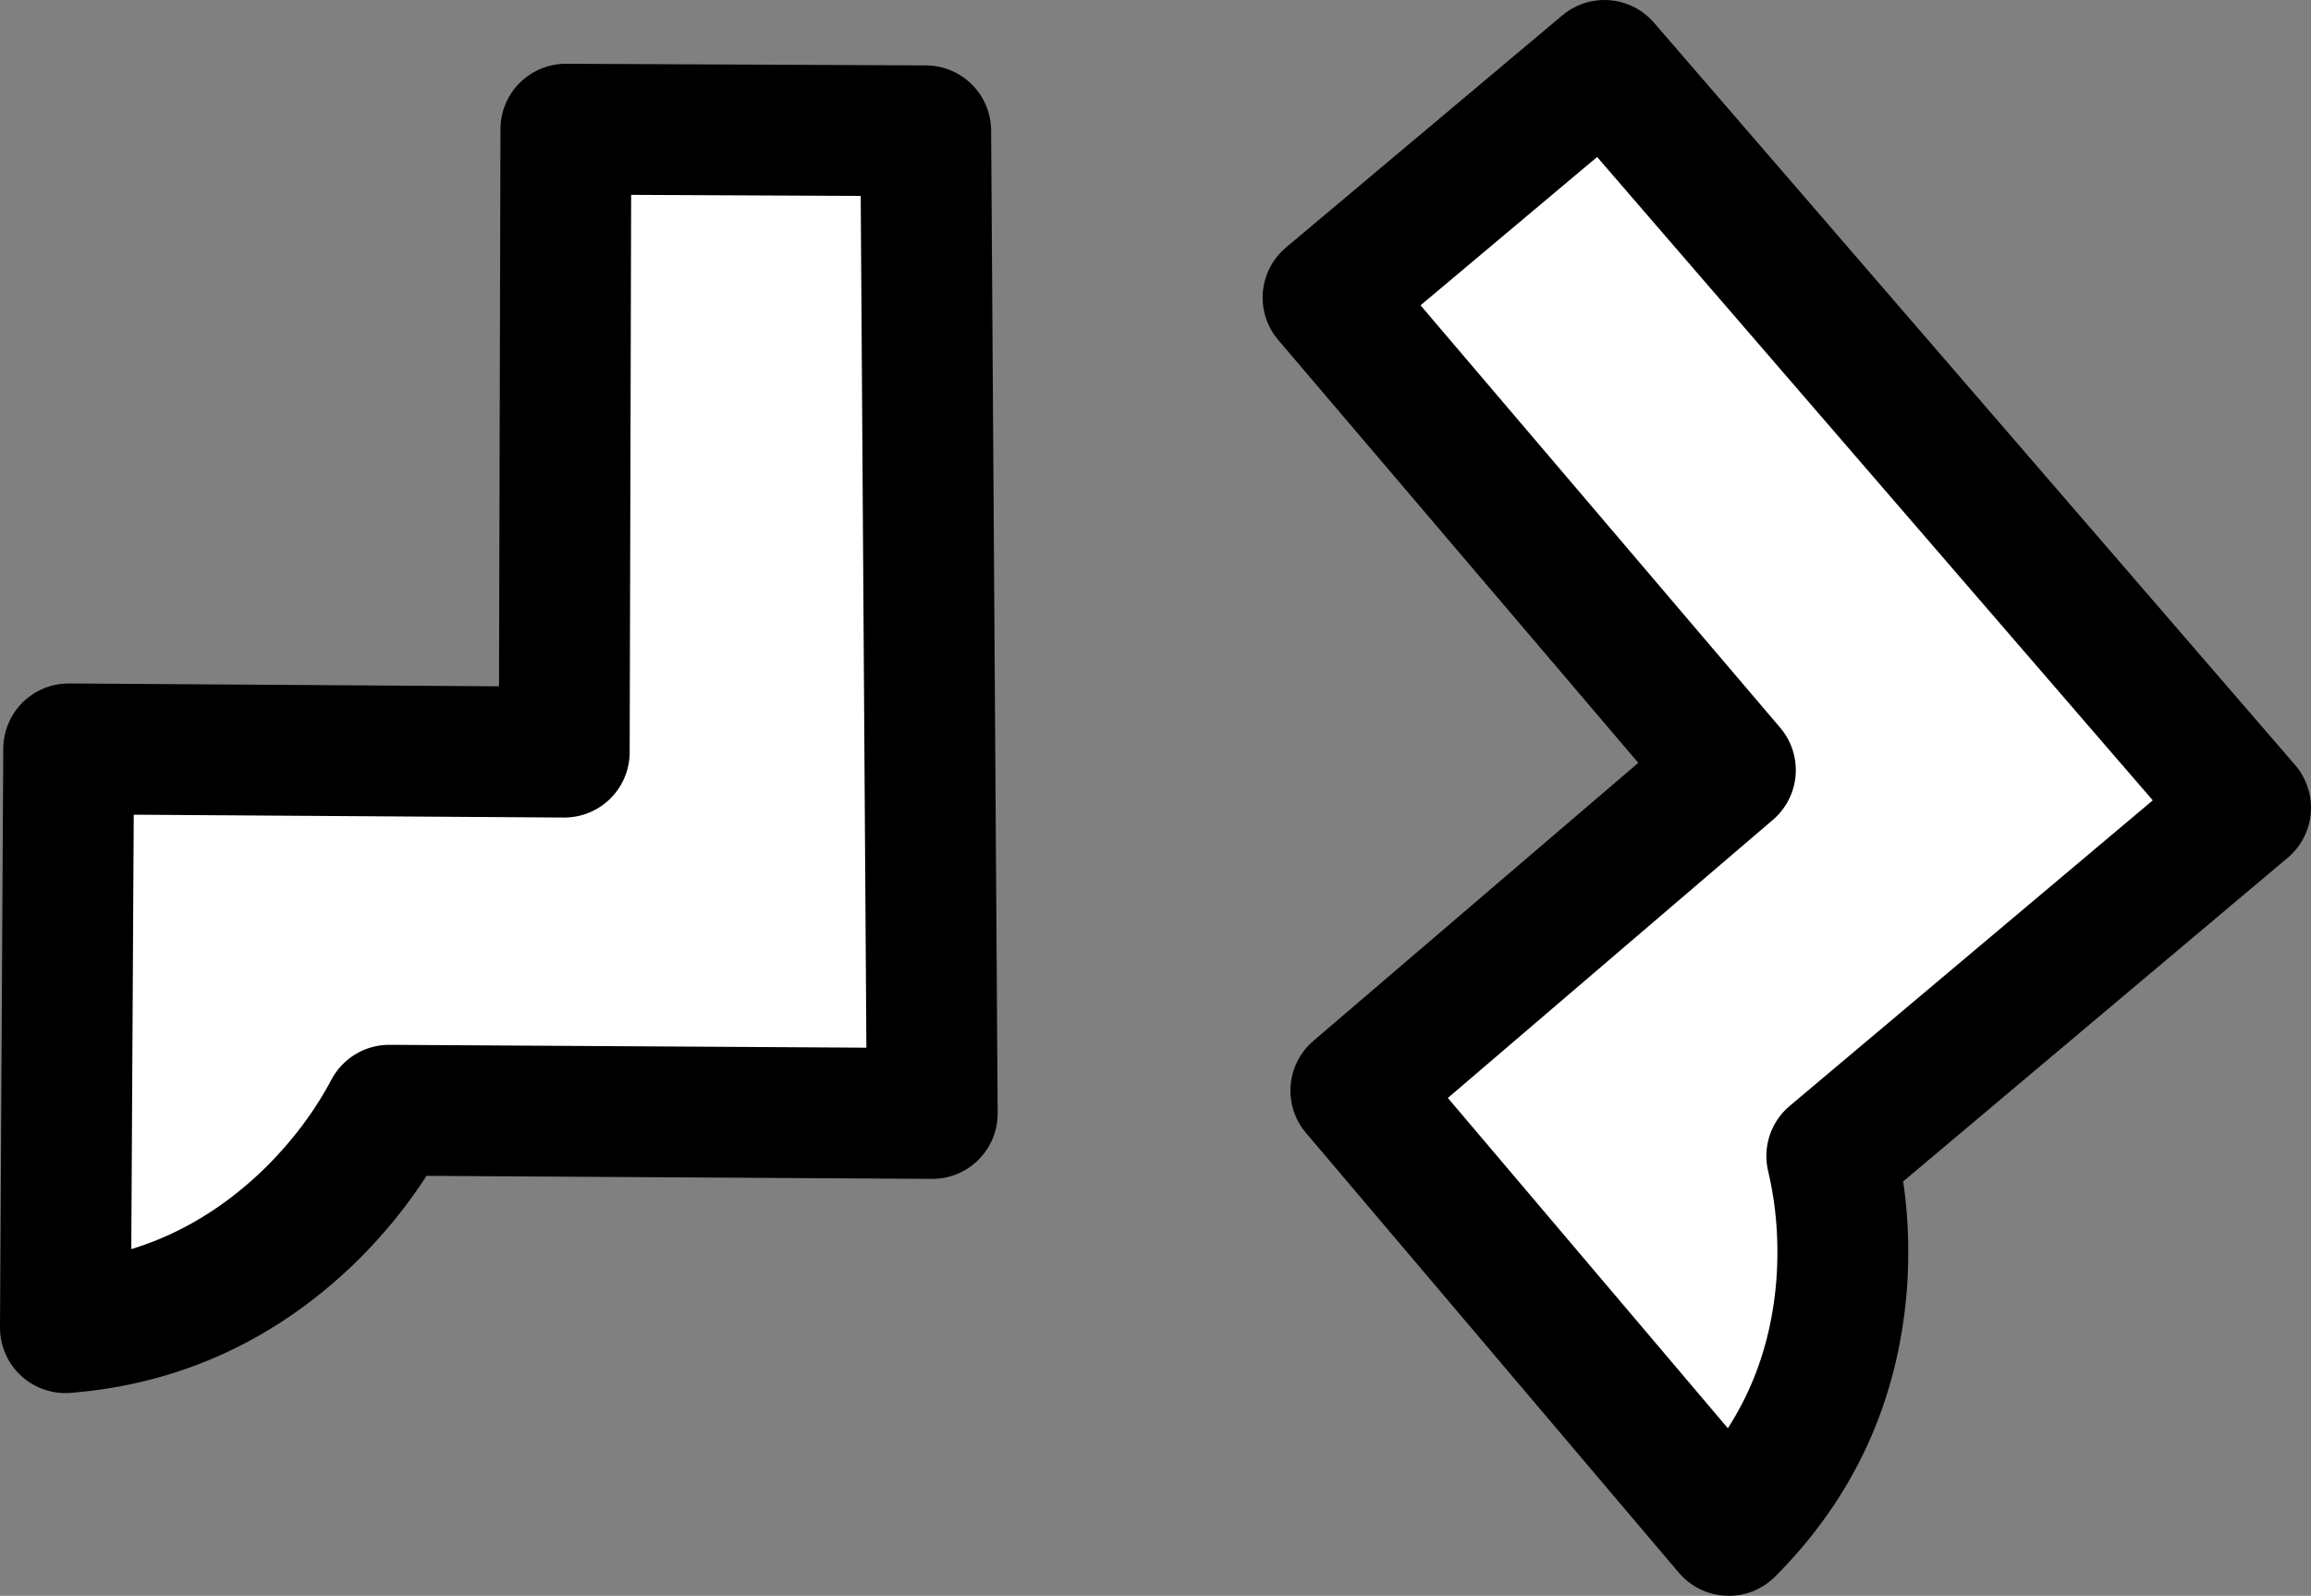
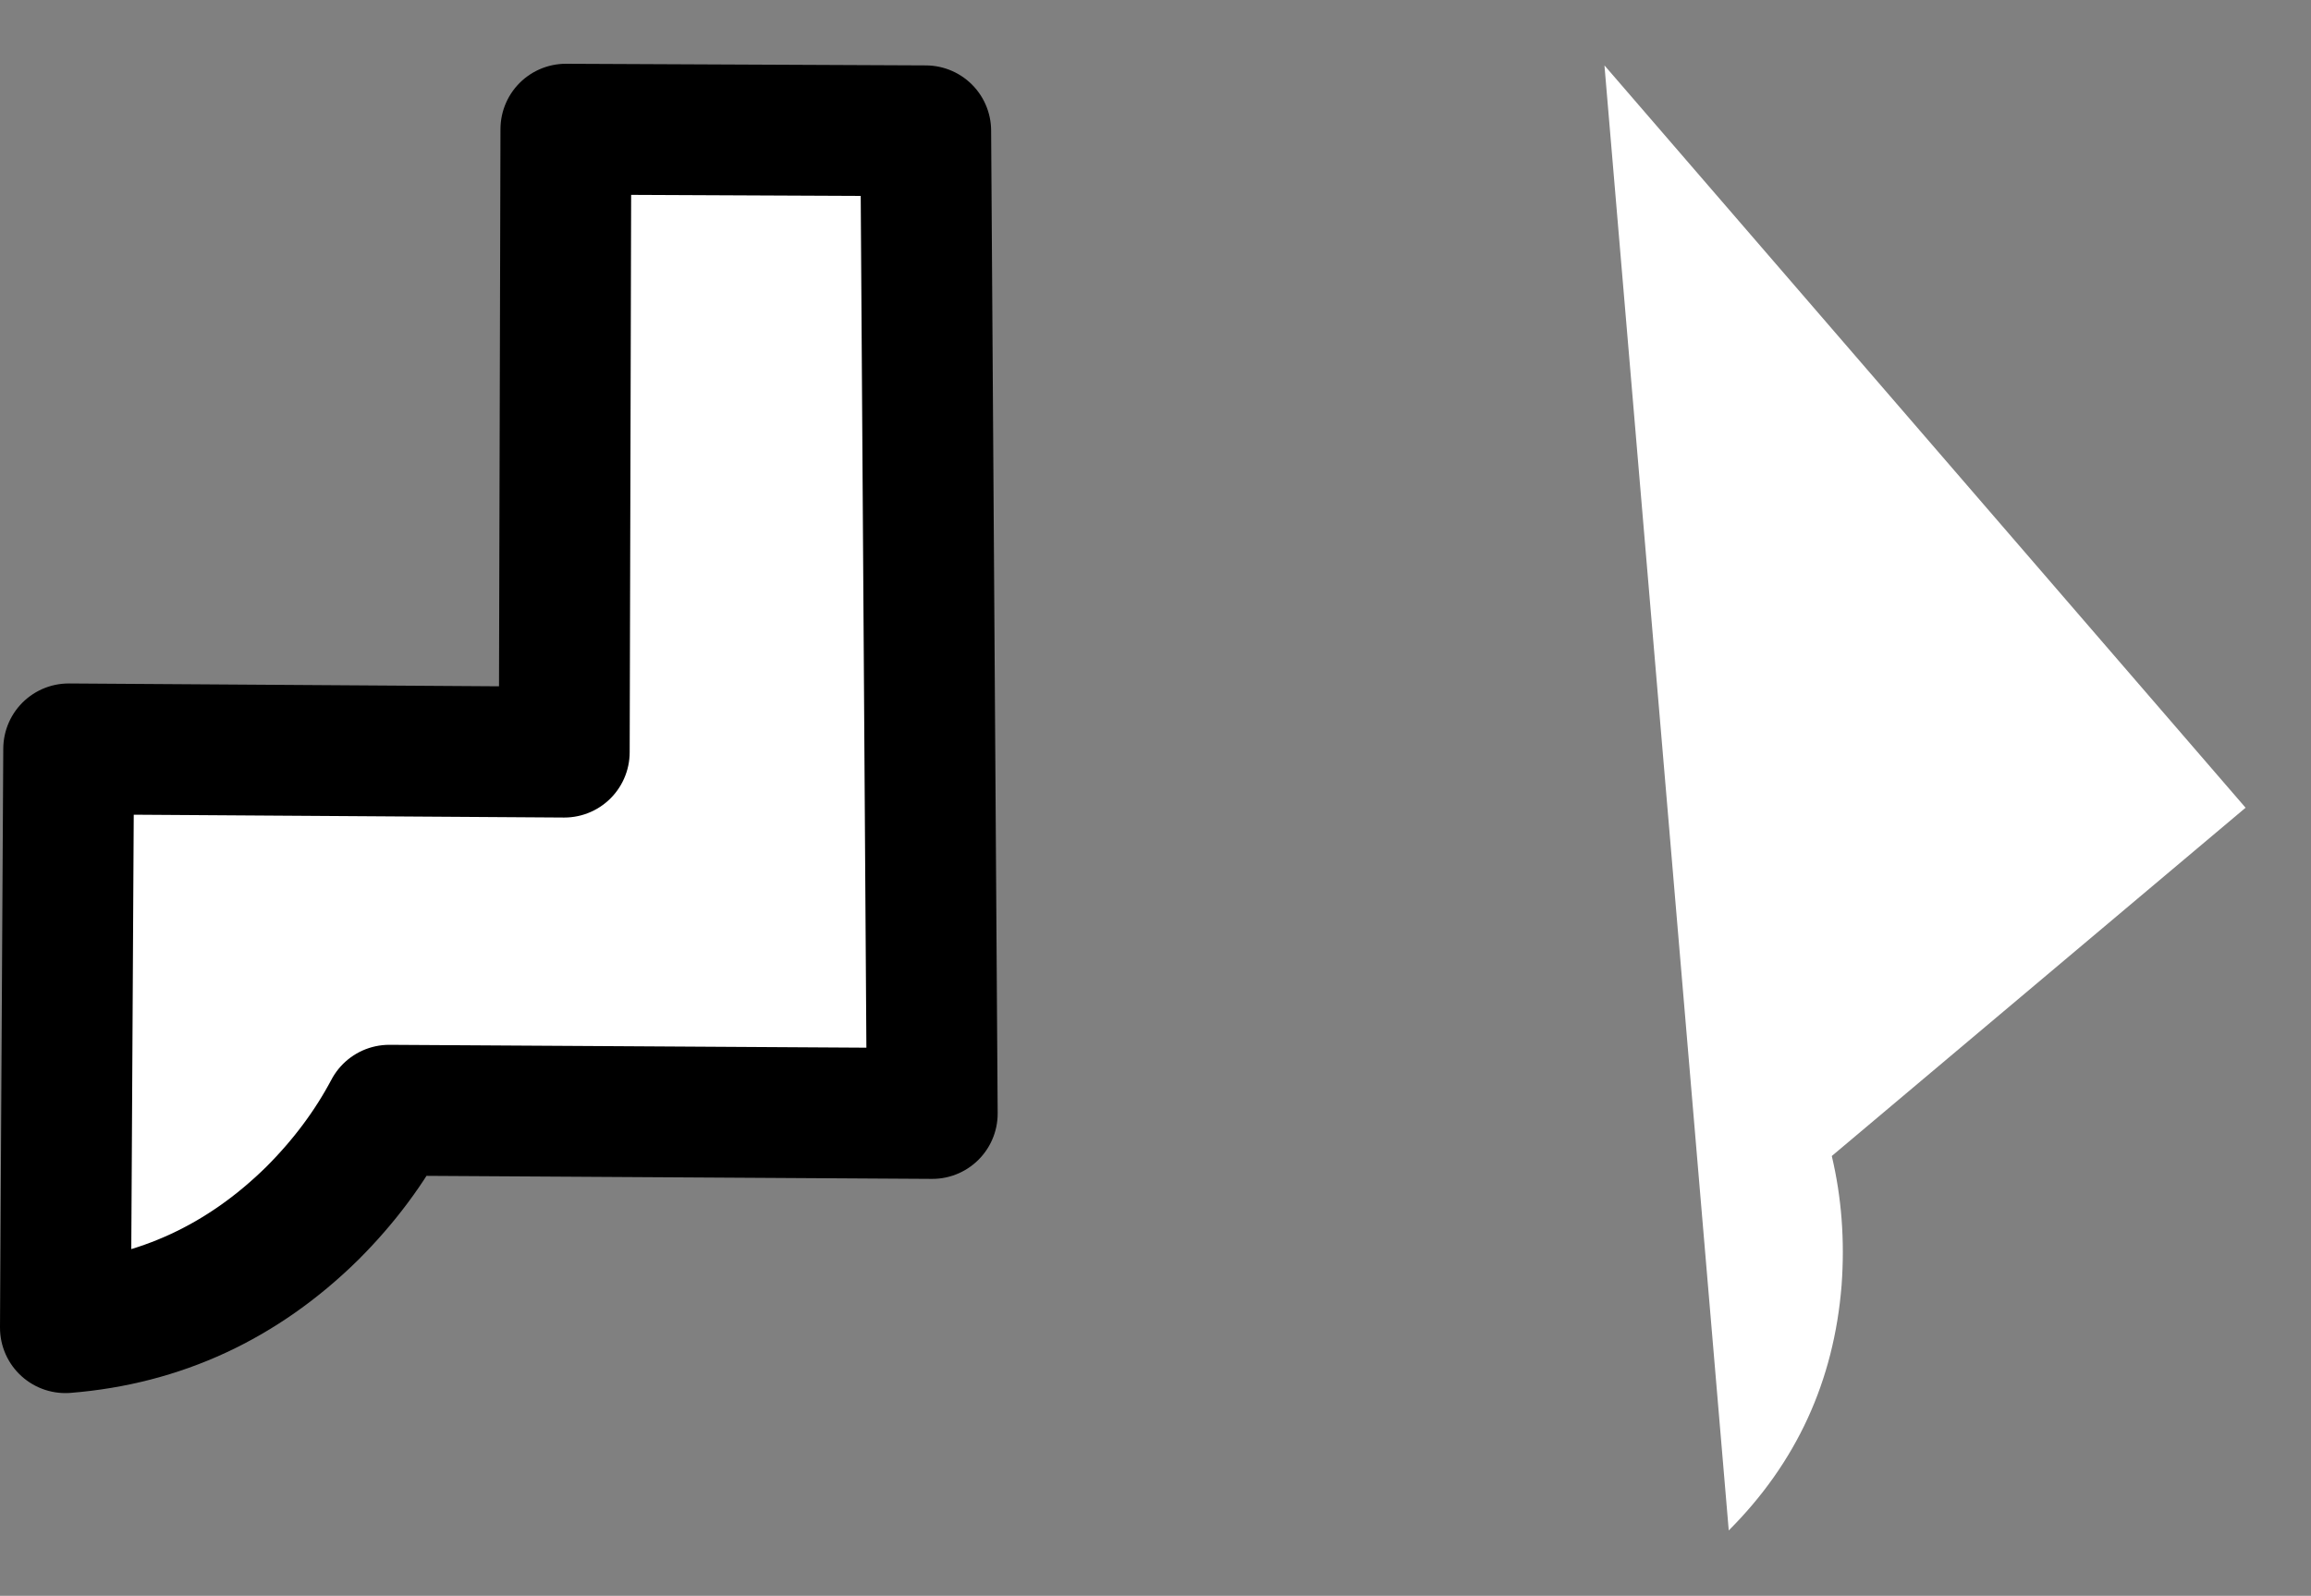
<svg xmlns="http://www.w3.org/2000/svg" height="48.8px" width="70.65px">
  <rect width="100%" height="100%" fill="#808080" stroke="none" />
  <g transform="matrix(1.0, 0.0, 0.0, 1.0, 36.95, -31.0)">
    <path d="M-8.65 35.0 L-8.45 65.05 -25.05 64.95 Q-25.95 66.65 -27.4 68.1 -30.6 71.25 -34.95 71.6 L-34.85 53.9 -19.7 54.0 -19.65 34.95 -8.65 35.0" fill="#ffffff" fill-rule="evenodd" stroke="none" />
    <path d="M-8.65 35.0 L-8.45 65.05 -25.05 64.95 Q-25.95 66.65 -27.4 68.1 -30.6 71.25 -34.95 71.6 L-34.85 53.9 -19.7 54.0 -19.65 34.95 -8.65 35.0 Z" fill="none" stroke="#000000" stroke-linecap="round" stroke-linejoin="round" stroke-width="4.0" />
-     <path d="M12.1 33.0 L31.7 55.7 19.05 66.35 Q19.5 68.25 19.35 70.3 19.0 74.7 15.9 77.8 L4.5 64.35 15.95 54.55 3.65 40.1 12.1 33.0" fill="#ffffff" fill-rule="evenodd" stroke="none" />
-     <path d="M12.1 33.0 L31.7 55.7 19.05 66.35 Q19.5 68.25 19.35 70.3 19.0 74.7 15.9 77.8 L4.5 64.35 15.95 54.55 3.65 40.1 12.1 33.0 Z" fill="none" stroke="#000000" stroke-linecap="round" stroke-linejoin="round" stroke-width="4.0" />
+     <path d="M12.1 33.0 L31.7 55.7 19.05 66.35 Q19.5 68.25 19.35 70.3 19.0 74.7 15.9 77.8 " fill="#ffffff" fill-rule="evenodd" stroke="none" />
  </g>
</svg>